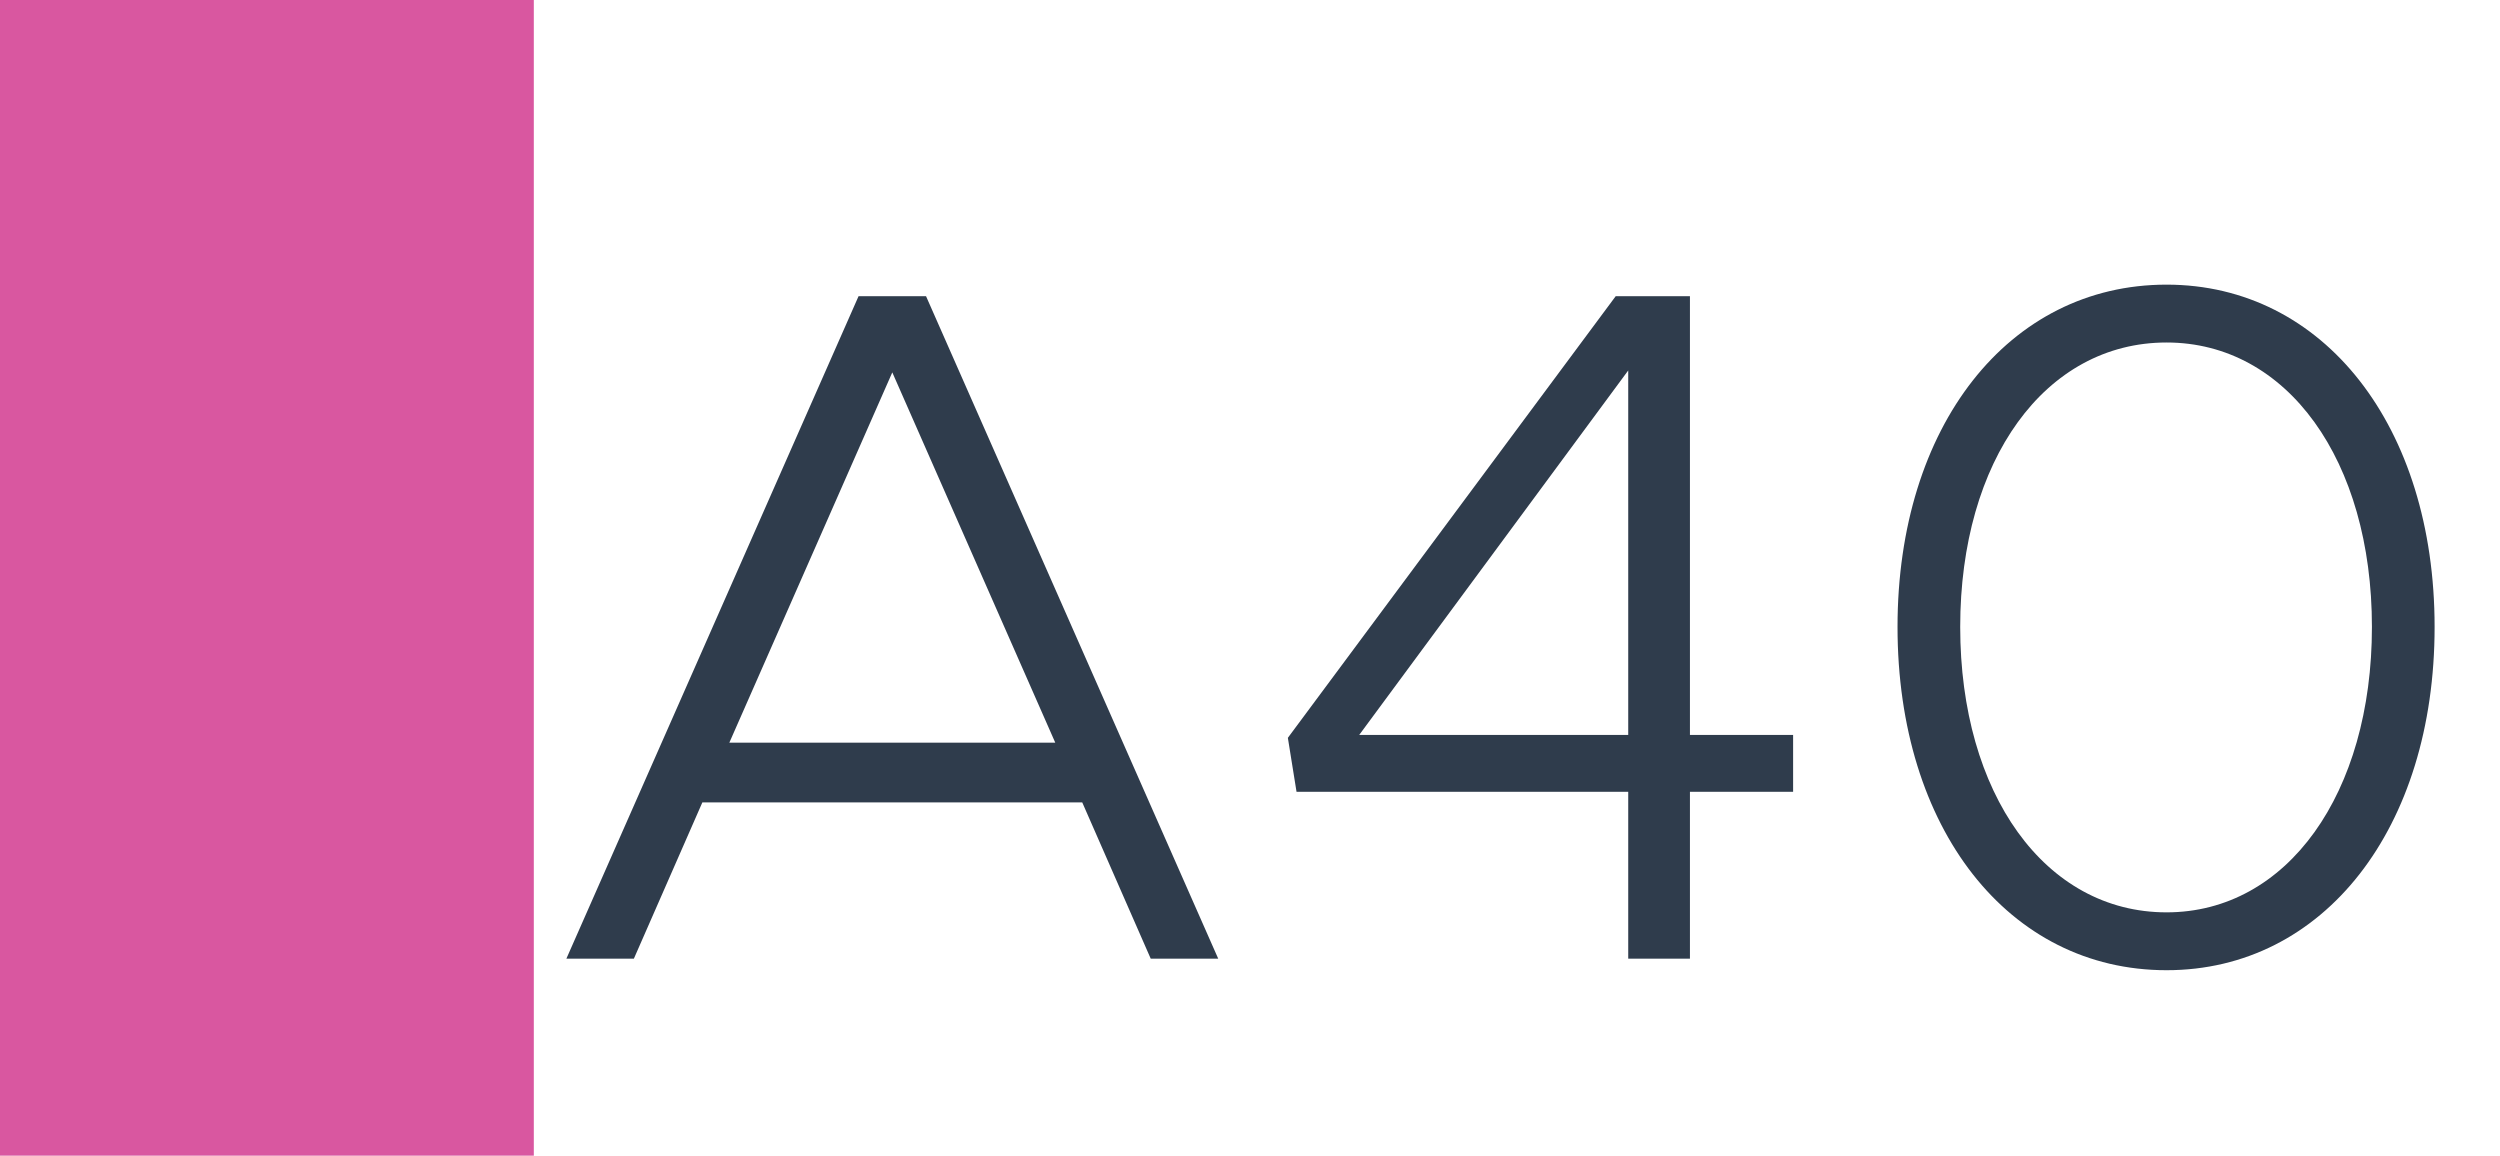
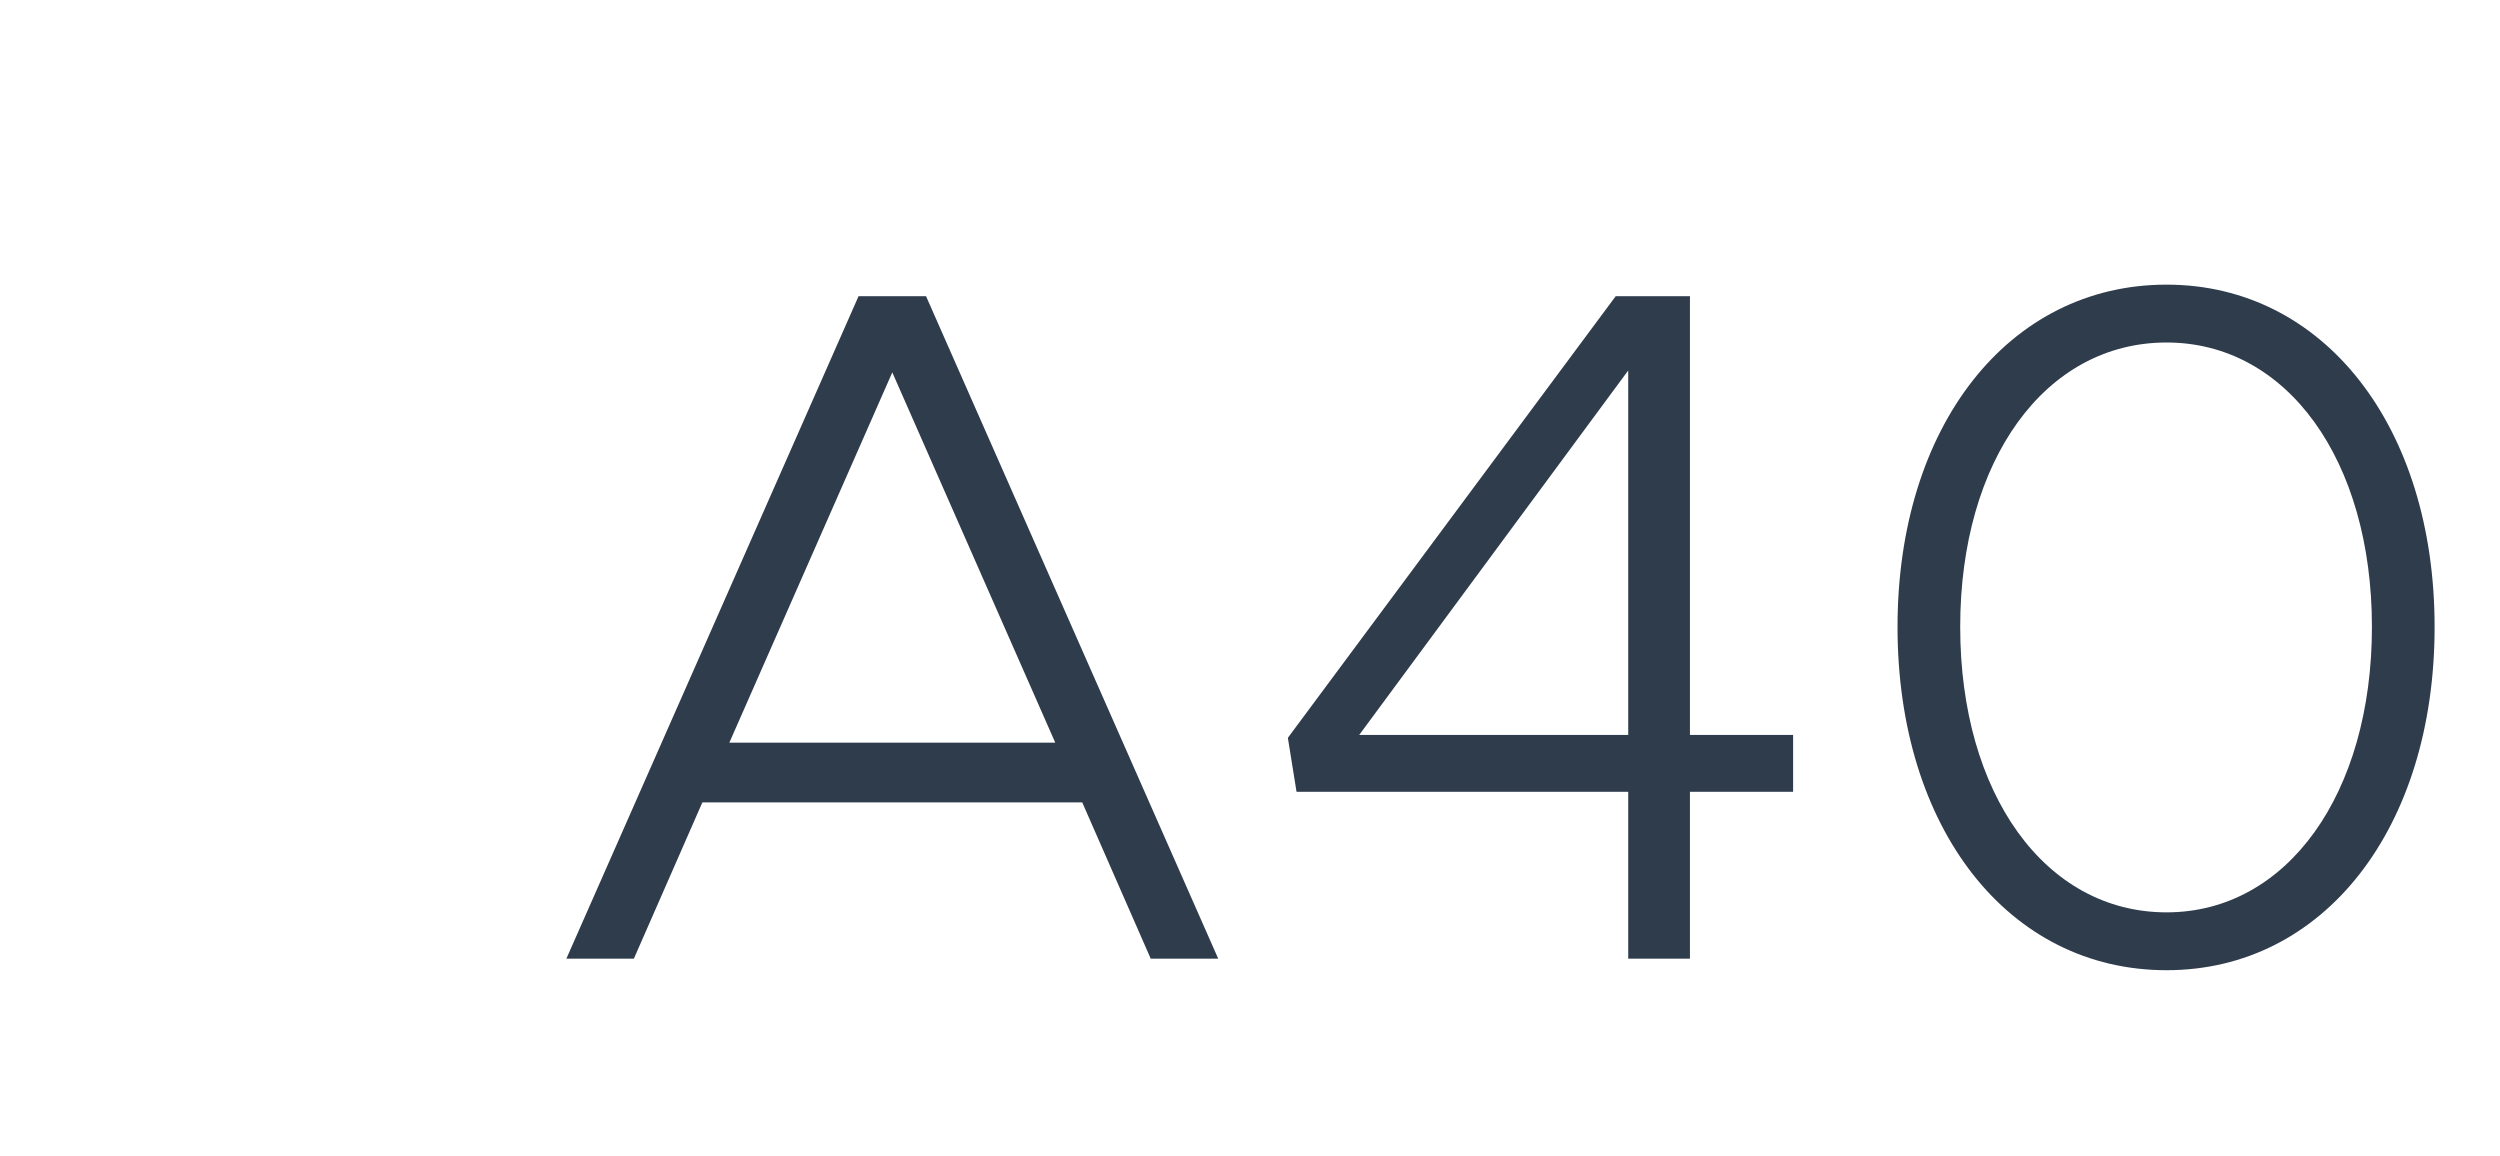
<svg xmlns="http://www.w3.org/2000/svg" width="1789" height="827" viewBox="0 0 1789 827" fill="none">
  <rect width="1789" height="827" fill="white" />
-   <rect width="382" height="827" fill="#D957A0" />
-   <path d="M823.45 686L774.46 574.22H502.599L453.609 686H405.309L614.379 211.97H662.68L871.749 686H823.45ZM521.919 531.44H755.14L638.529 266.48L521.919 531.44ZM1165.16 686V566.63H927.801L921.591 527.99L1156.19 211.97H1209.32V525.92H1283.15V566.63H1209.32V686H1165.16ZM972.651 525.92H1165.16V265.1L972.651 525.92ZM1550.38 694.28C1437.22 694.28 1357.87 592.85 1357.87 448.64C1357.87 305.12 1437.22 203.69 1550.38 203.69C1662.85 203.69 1742.2 305.12 1742.2 448.64C1742.2 592.85 1662.85 694.28 1550.38 694.28ZM1550.38 652.88C1636.63 652.88 1697.35 568.01 1697.35 448.64C1697.35 329.27 1636.63 245.09 1550.38 245.09C1463.44 245.09 1402.72 329.27 1402.72 448.64C1402.72 568.01 1463.44 652.88 1550.38 652.88Z" fill="#2F3C4C" />
+   <path d="M823.45 686L774.46 574.22H502.599L453.609 686H405.309L614.379 211.97H662.68L871.749 686H823.45ZM521.919 531.44H755.14L638.529 266.48ZM1165.16 686V566.63H927.801L921.591 527.99L1156.19 211.97H1209.32V525.92H1283.15V566.63H1209.32V686H1165.16ZM972.651 525.92H1165.16V265.1L972.651 525.92ZM1550.38 694.28C1437.22 694.28 1357.87 592.85 1357.87 448.64C1357.87 305.12 1437.22 203.69 1550.38 203.69C1662.85 203.69 1742.2 305.12 1742.2 448.64C1742.2 592.85 1662.85 694.28 1550.38 694.28ZM1550.38 652.88C1636.63 652.88 1697.35 568.01 1697.35 448.64C1697.35 329.27 1636.63 245.09 1550.38 245.09C1463.44 245.09 1402.72 329.27 1402.72 448.64C1402.72 568.01 1463.44 652.88 1550.38 652.88Z" fill="#2F3C4C" />
</svg>